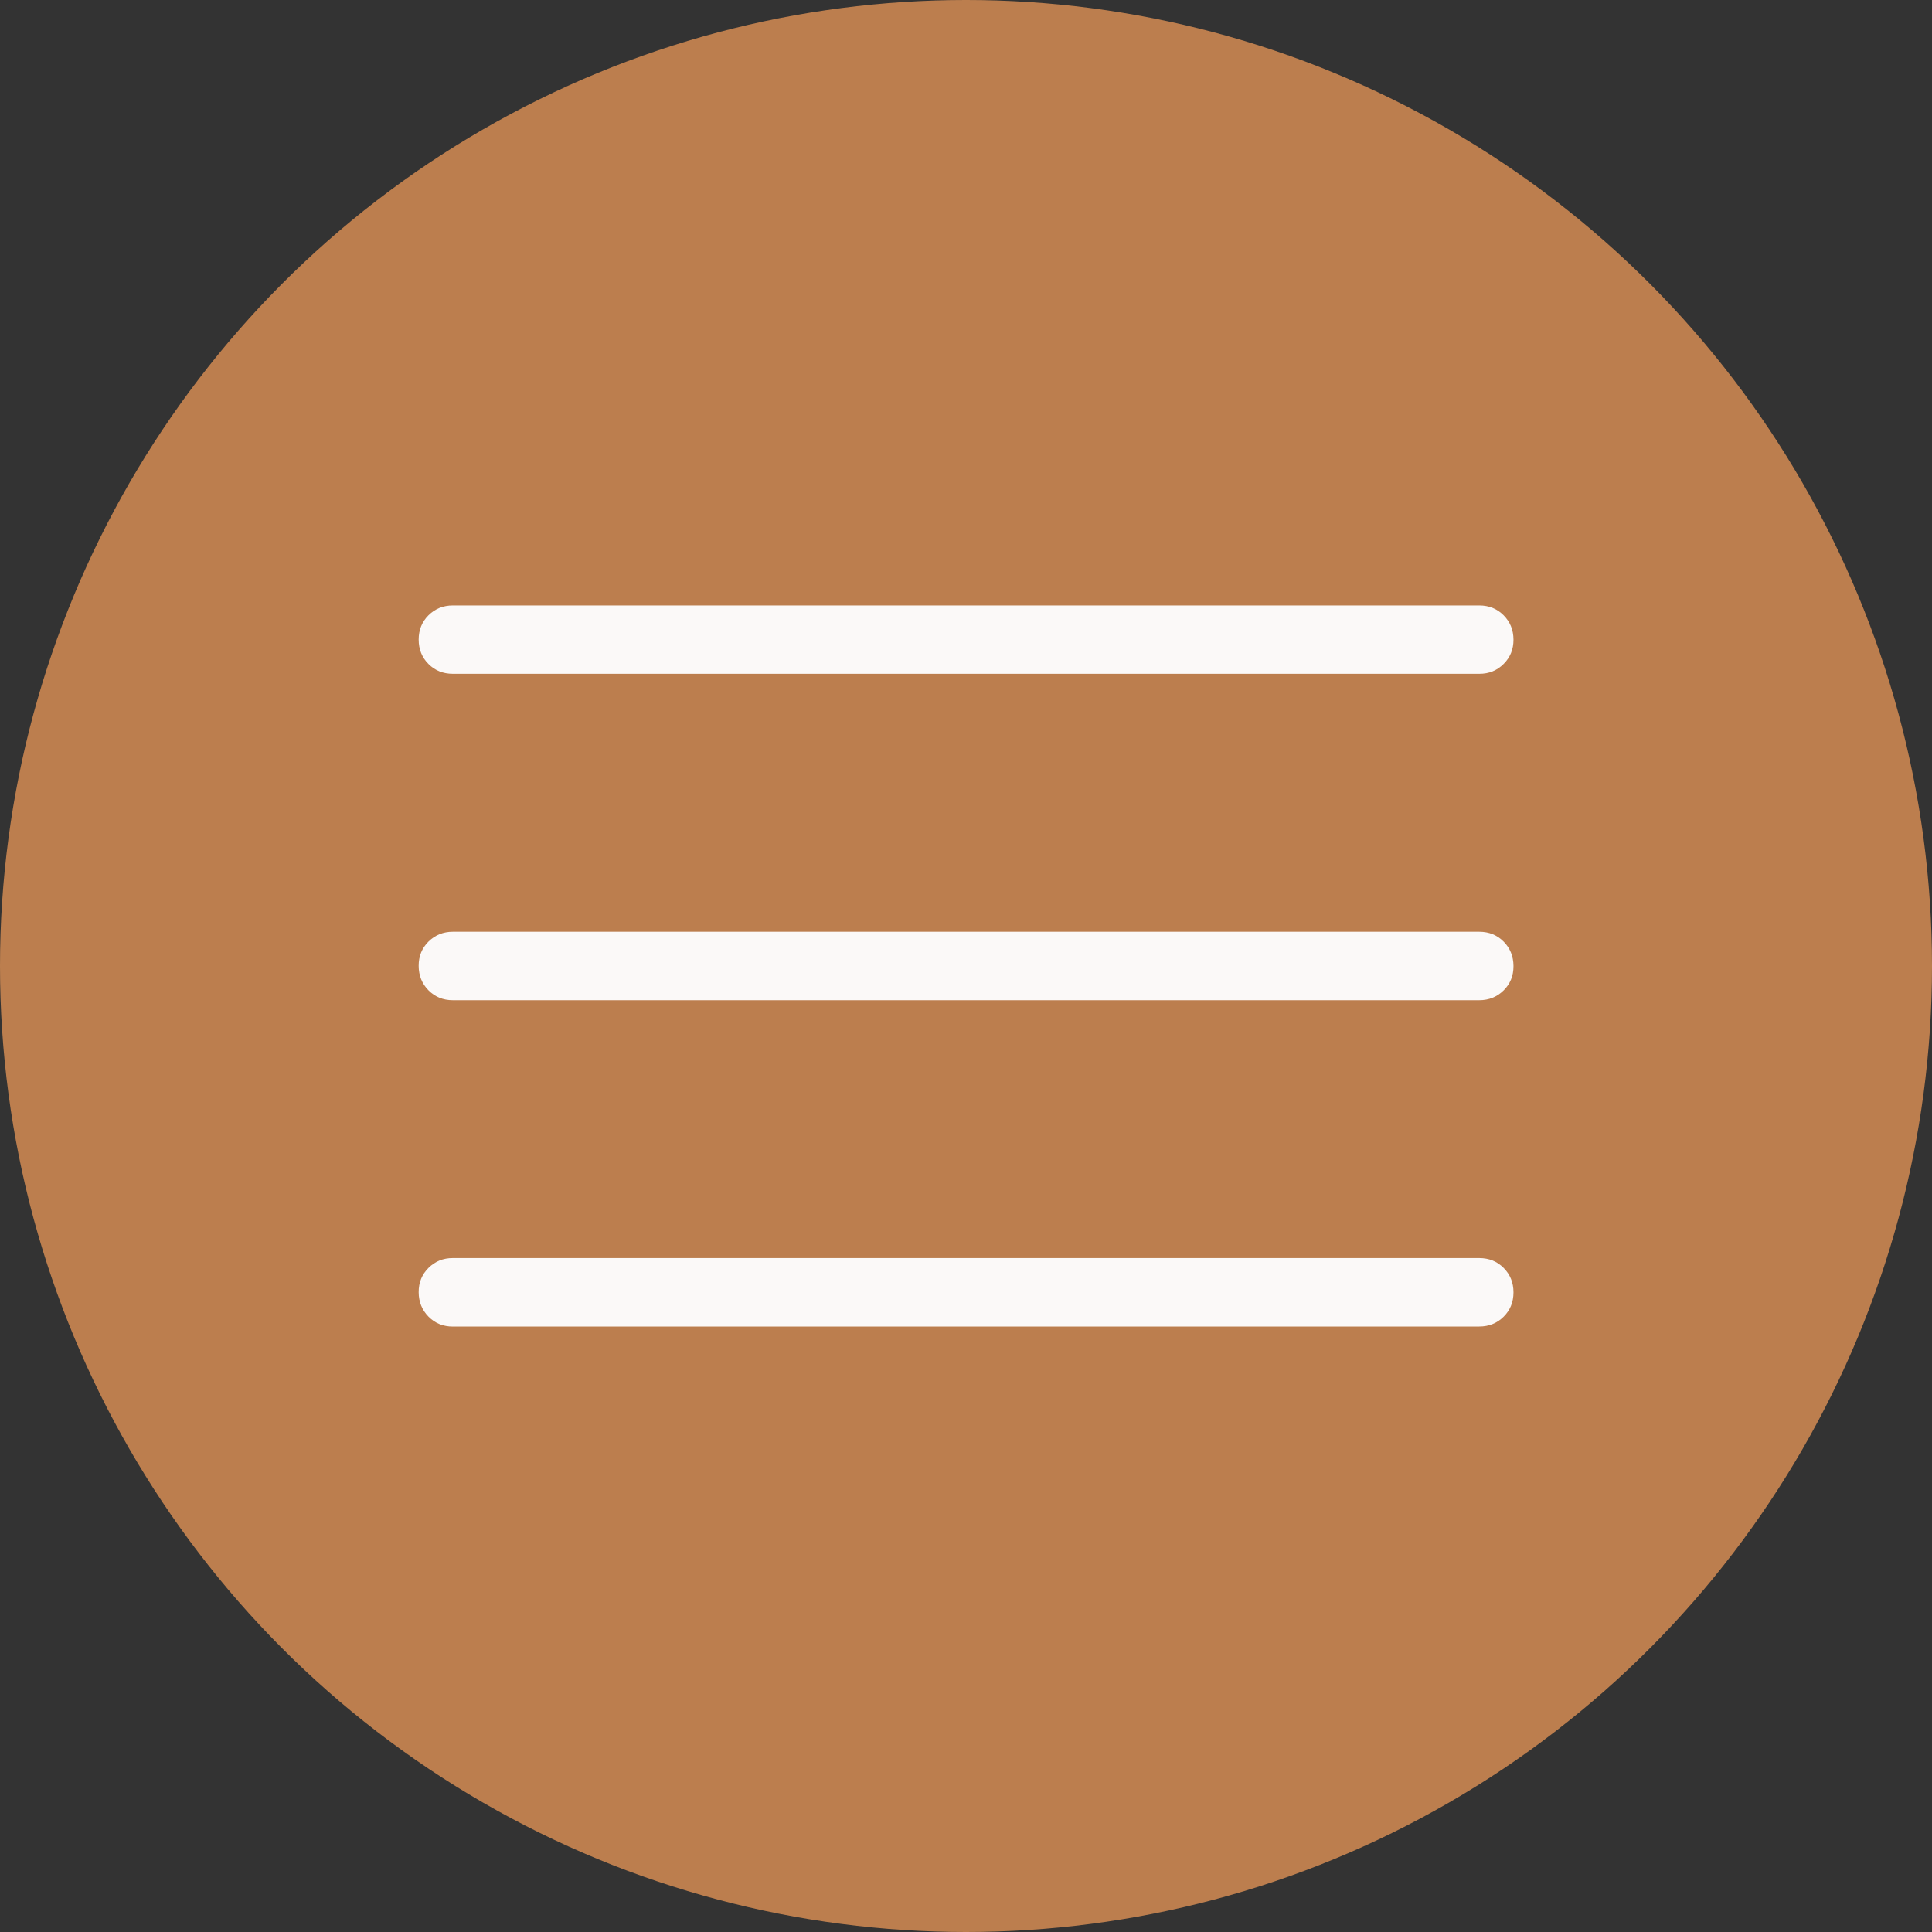
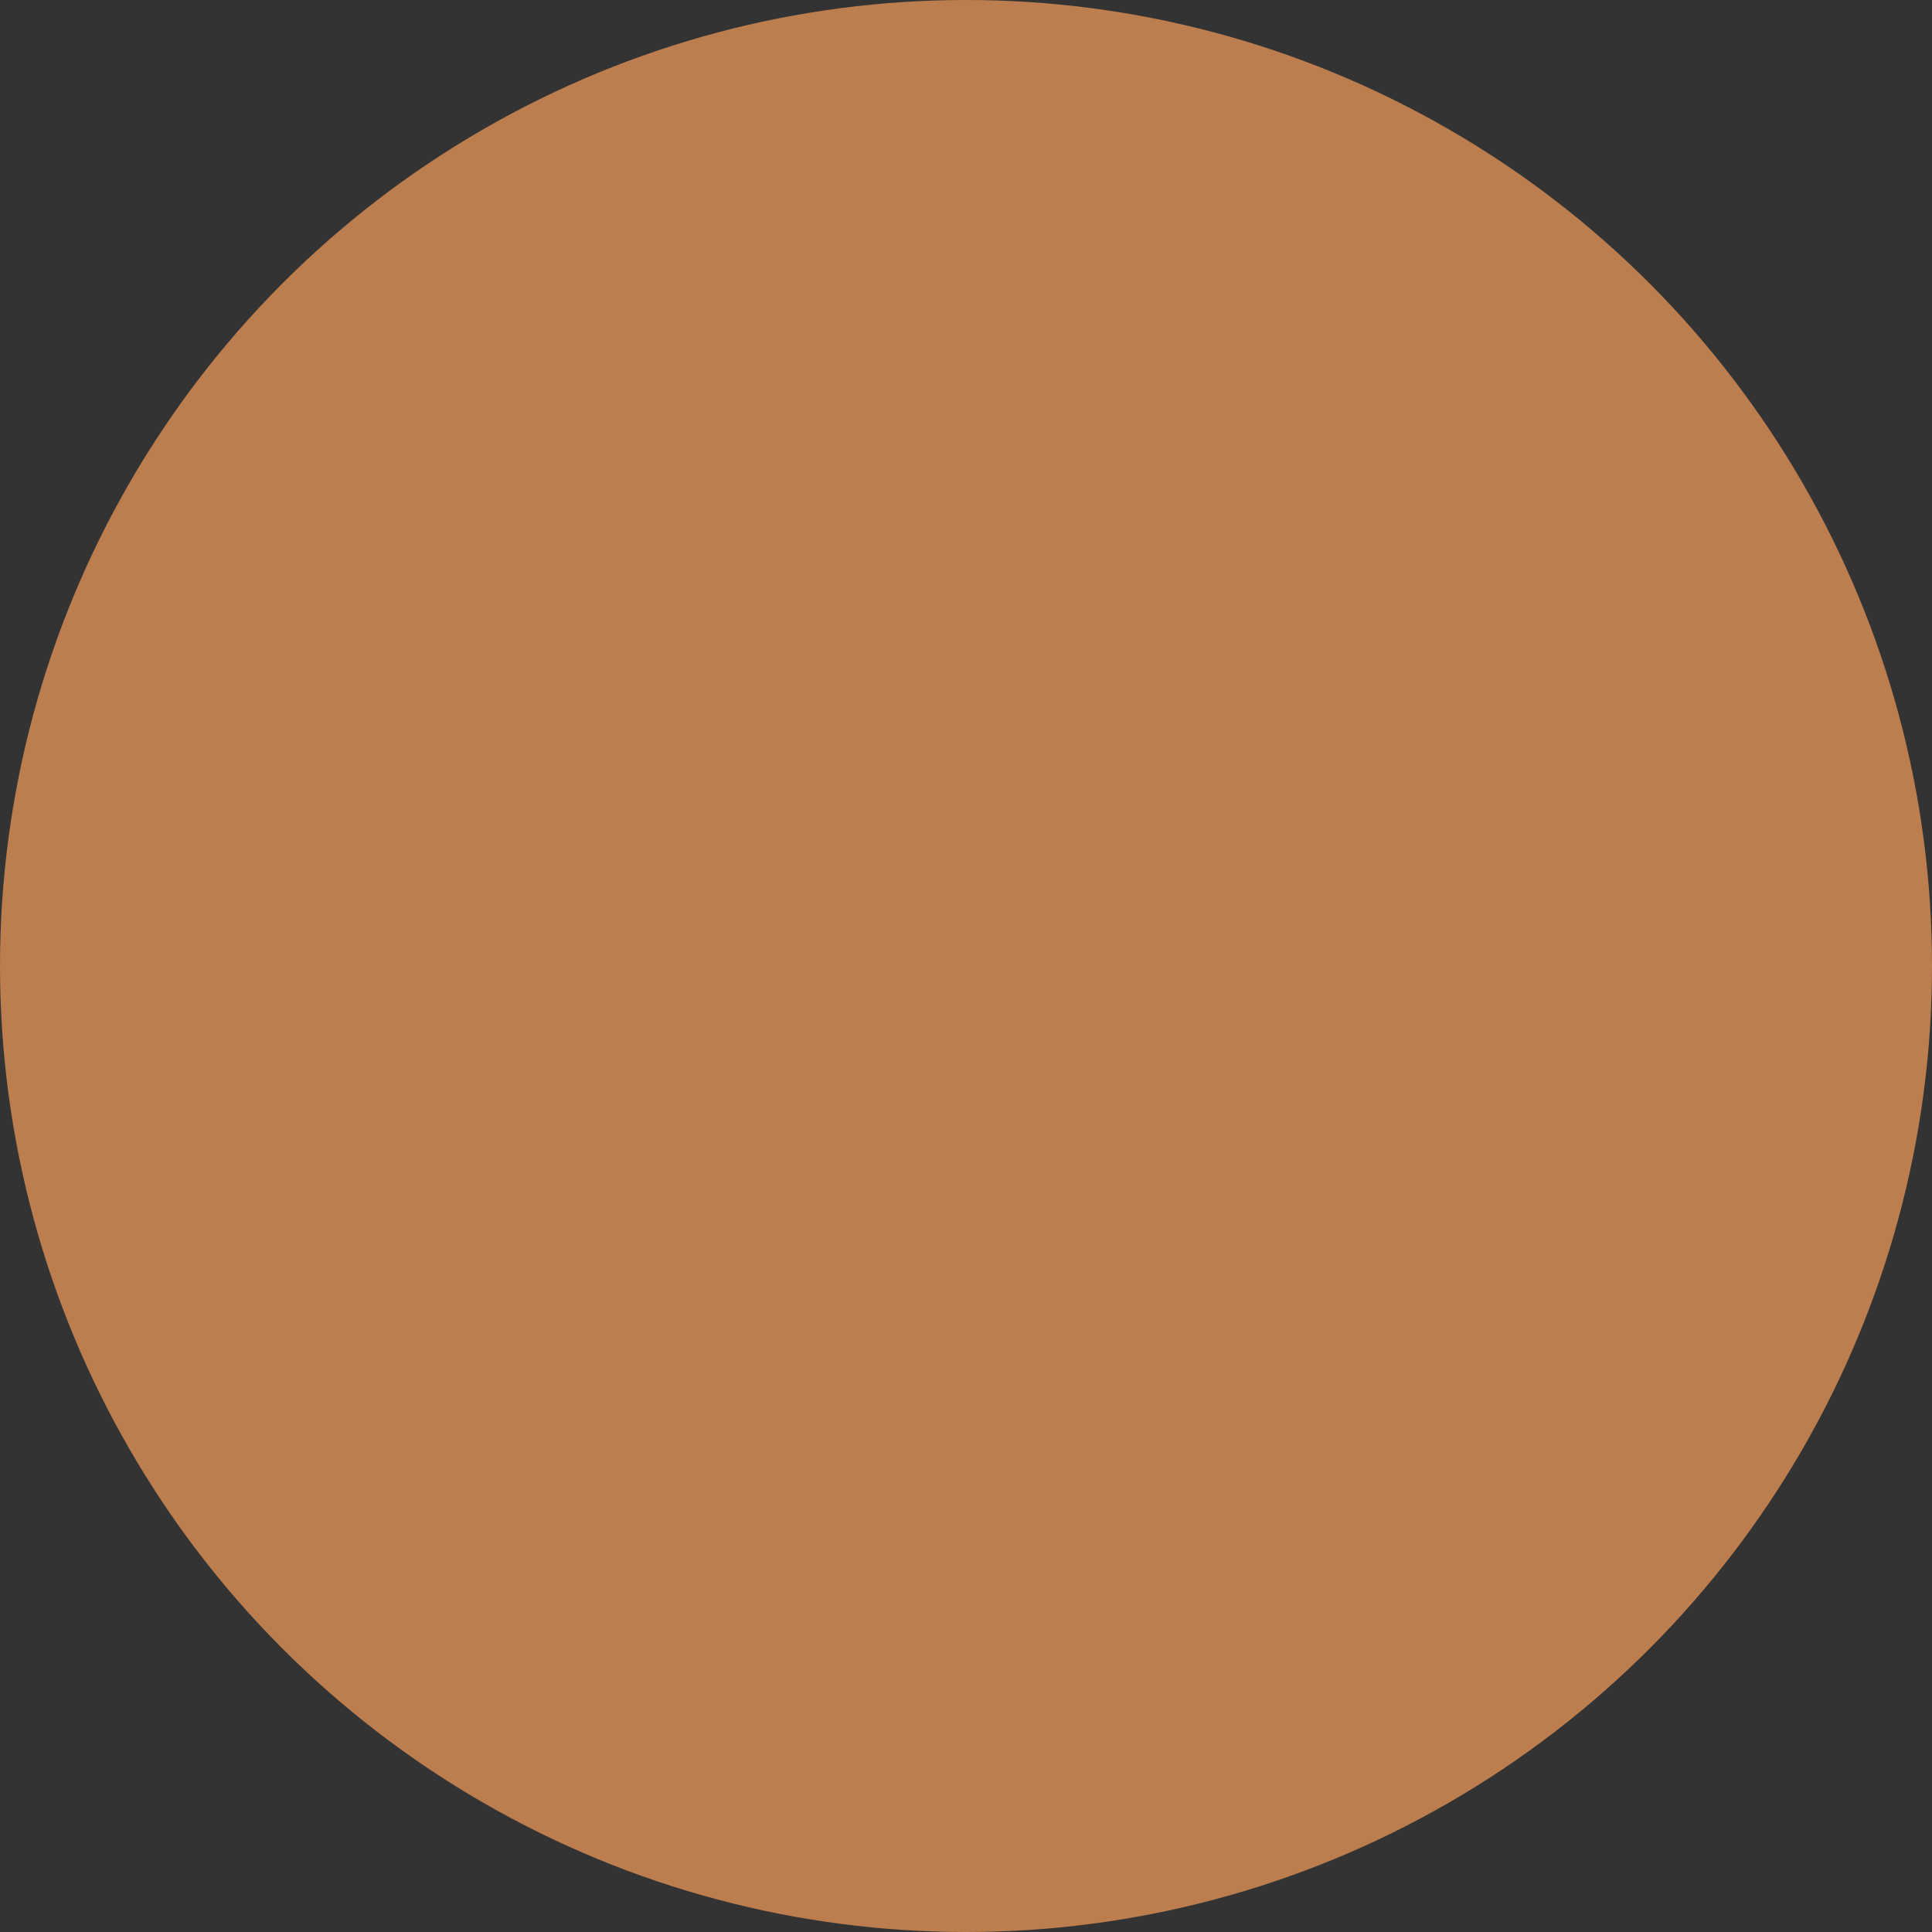
<svg xmlns="http://www.w3.org/2000/svg" width="40" height="40" viewBox="0 0 40 40" fill="none">
  <rect x="0" y="0" width="40" height="40" fill="#333333" stroke="none" />
  <circle cx="20" cy="20" r="20" fill="#BC7E4E" />
-   <path d="M9.376 27.465C9.175 27.465 9.007 27.397 8.872 27.26C8.737 27.123 8.669 26.954 8.668 26.754C8.667 26.554 8.735 26.386 8.872 26.25C9.009 26.114 9.177 26.046 9.376 26.047H30.626C30.828 26.047 30.996 26.115 31.131 26.251C31.267 26.387 31.335 26.556 31.335 26.757C31.335 26.958 31.267 27.126 31.131 27.261C30.995 27.396 30.826 27.464 30.626 27.464L9.376 27.465ZM9.376 20.708C9.175 20.708 9.007 20.64 8.872 20.504C8.737 20.368 8.669 20.199 8.668 19.998C8.667 19.797 8.735 19.629 8.872 19.494C9.009 19.359 9.177 19.291 9.376 19.291H30.626C30.828 19.291 30.996 19.359 31.131 19.495C31.266 19.631 31.334 19.8 31.335 20.001C31.336 20.202 31.268 20.37 31.131 20.505C30.994 20.64 30.826 20.708 30.626 20.708H9.376ZM9.376 13.95C9.175 13.95 9.007 13.883 8.872 13.748C8.736 13.612 8.668 13.443 8.668 13.242C8.668 13.041 8.736 12.873 8.872 12.738C9.008 12.603 9.176 12.535 9.376 12.535H30.626C30.828 12.535 30.996 12.603 31.131 12.739C31.266 12.875 31.334 13.043 31.335 13.242C31.336 13.441 31.268 13.61 31.131 13.746C30.994 13.883 30.826 13.951 30.626 13.95H9.376Z" fill="#FBF9F8" />
</svg>